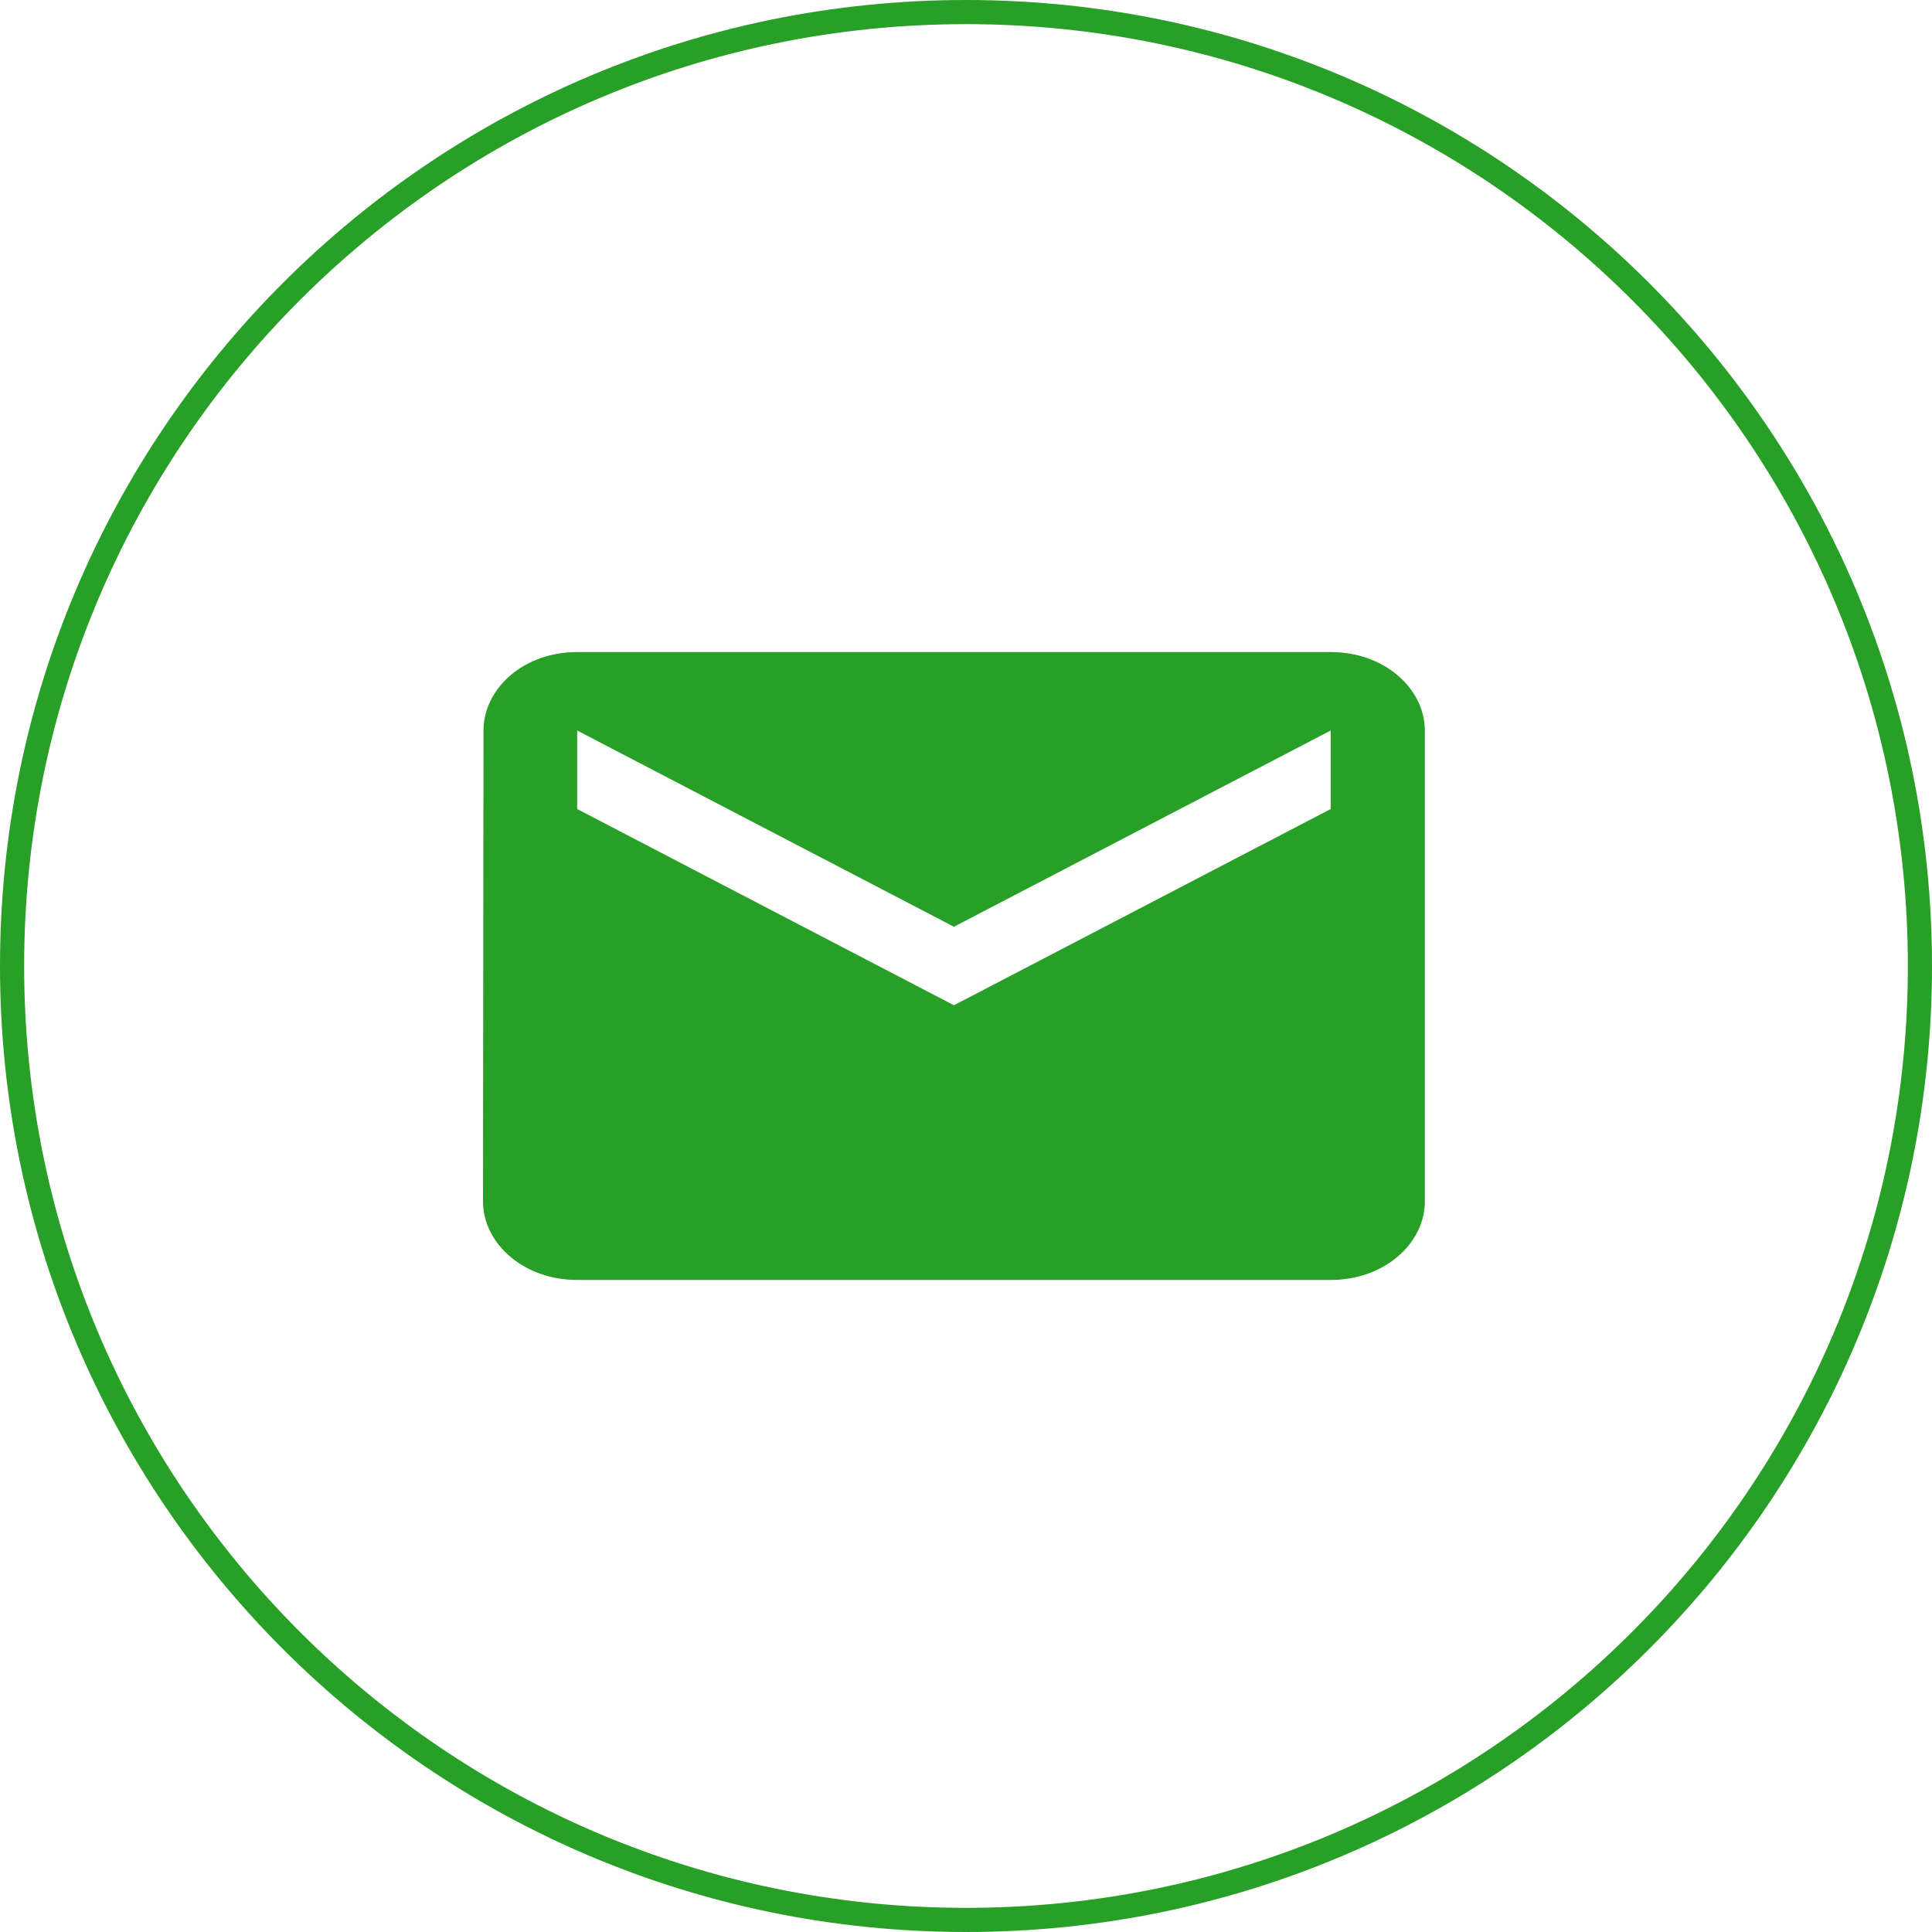
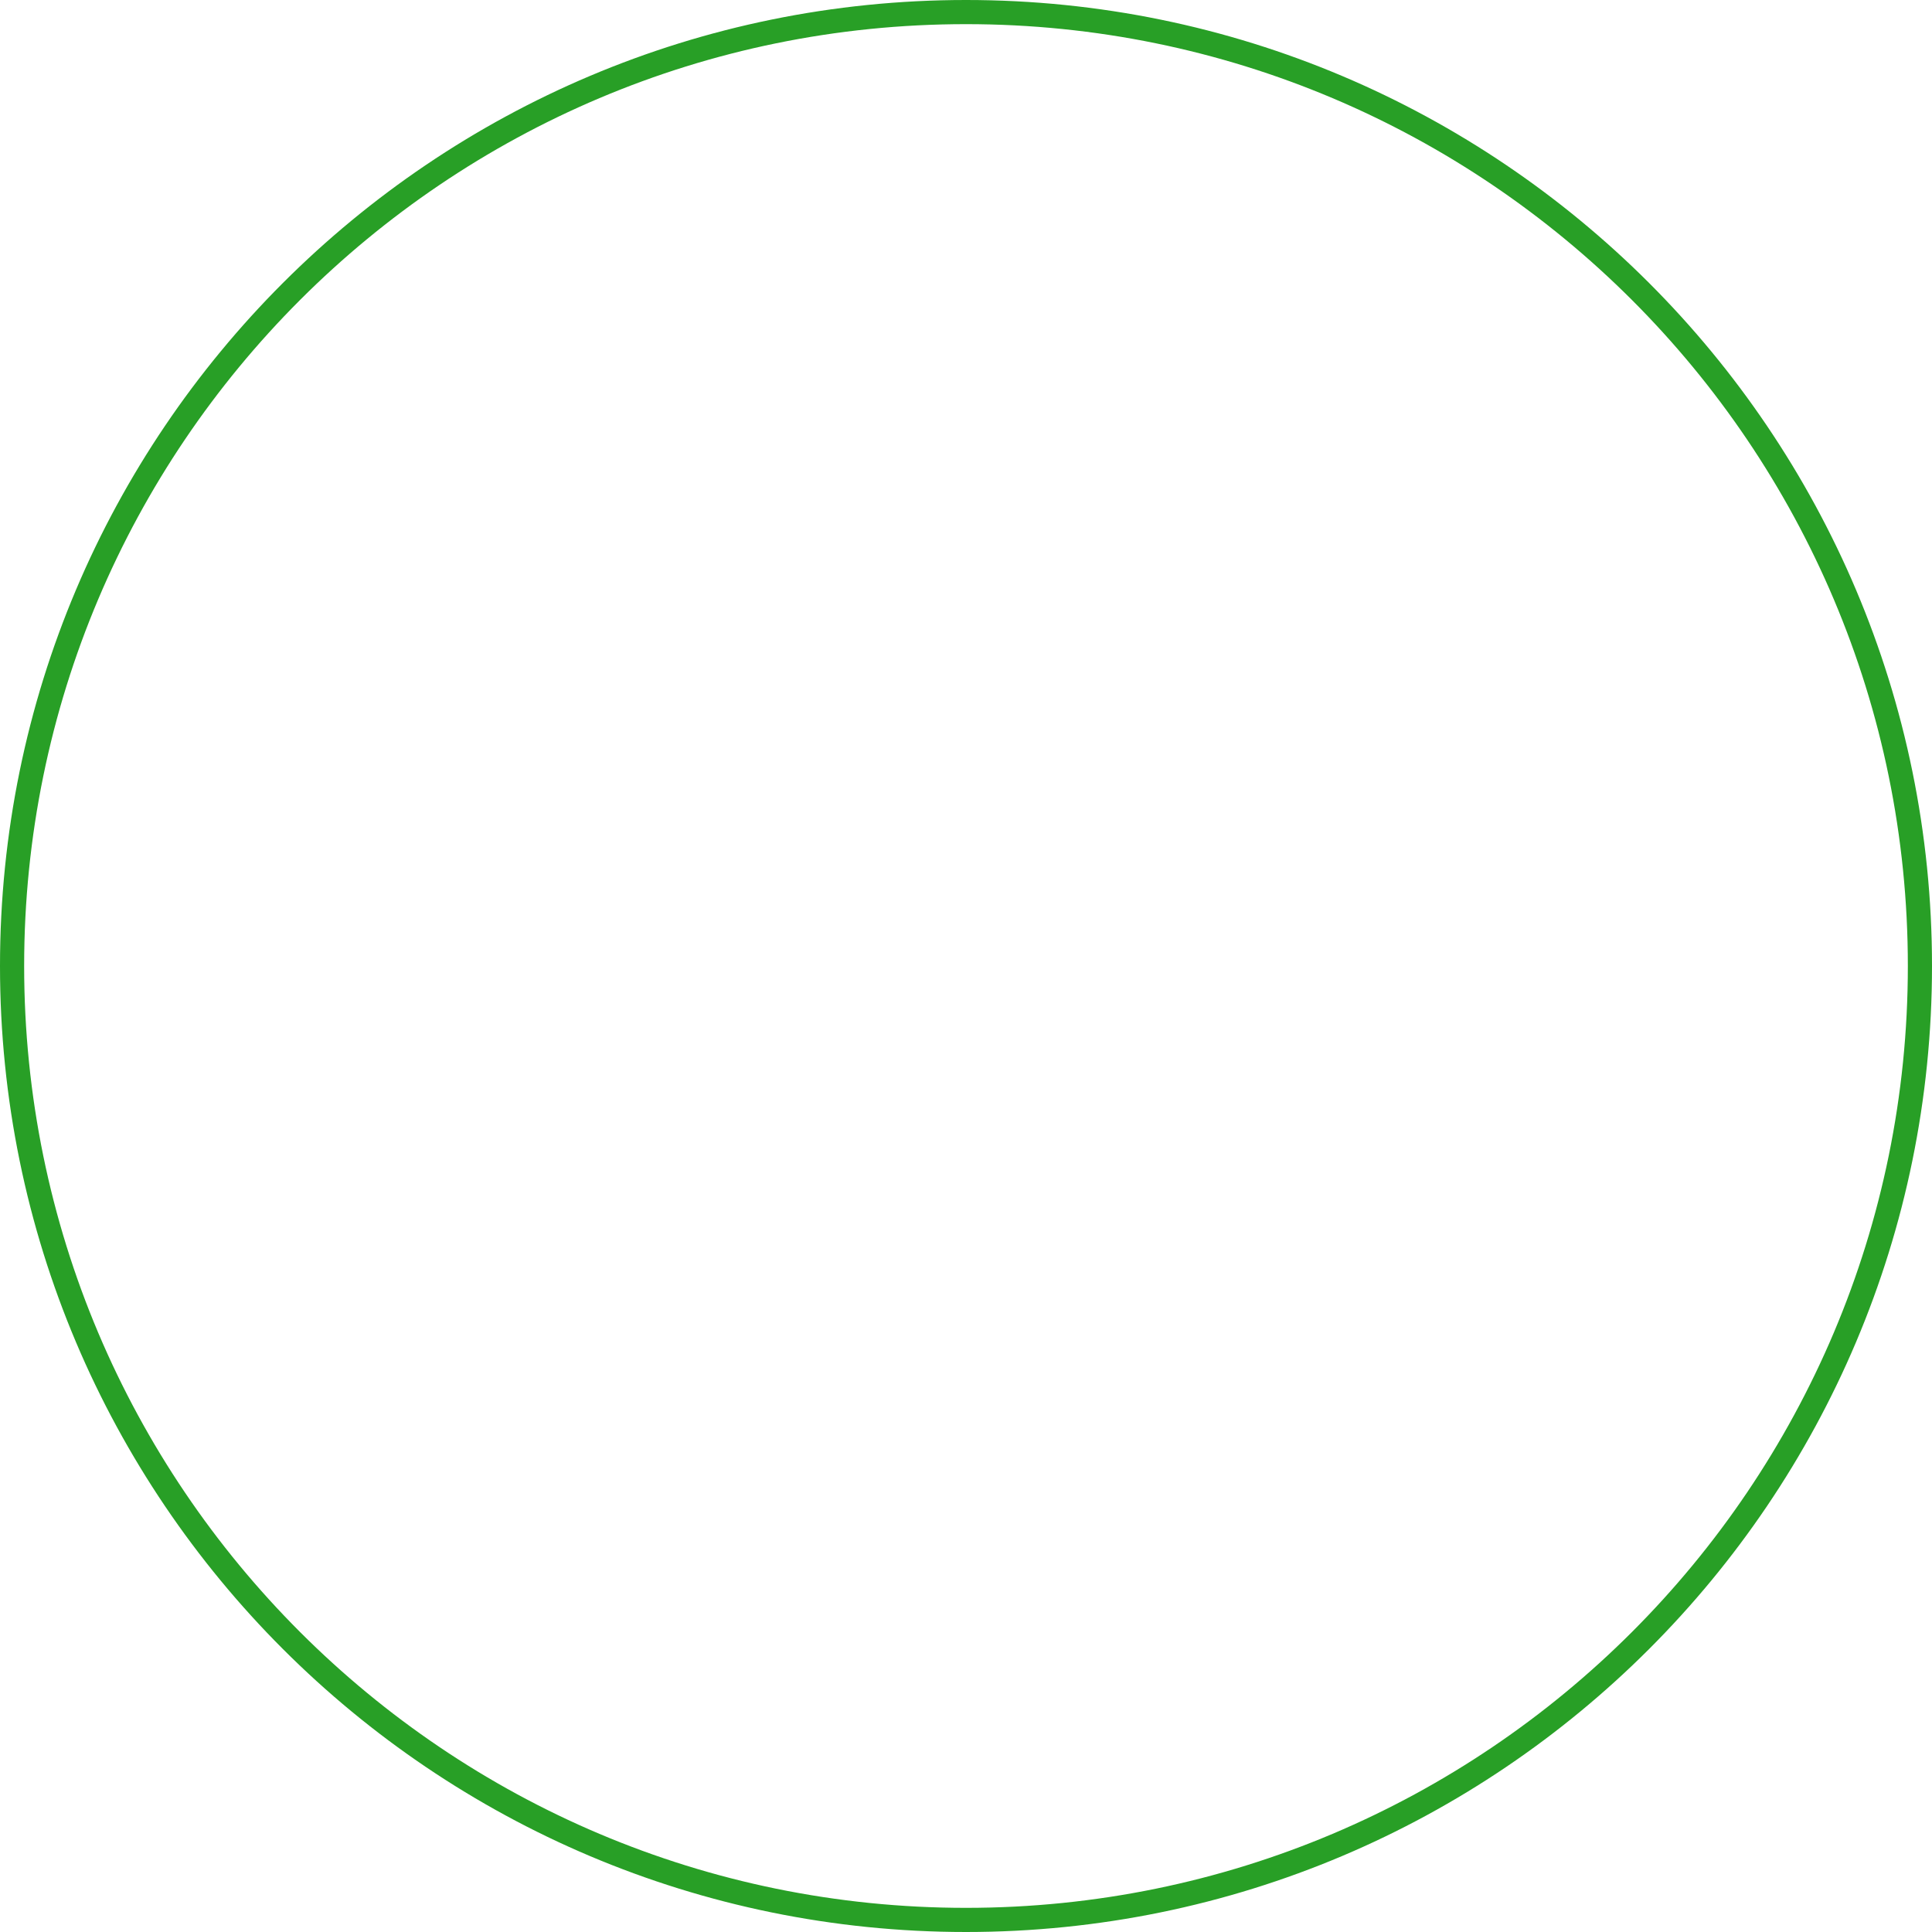
<svg xmlns="http://www.w3.org/2000/svg" width="80" height="80" viewBox="0 0 80 80" fill="none">
  <path d="M79.5 40C79.5 61.815 61.815 79.5 40 79.5C18.185 79.5 0.5 61.815 0.5 40C0.5 18.185 18.185 0.5 40 0.5C61.815 0.5 79.5 18.185 79.5 40Z" stroke="#289F26" />
-   <path d="M20.52 30.25V30.25C20.52 28.809 21.936 27.5 23.9 27.5H55.1C57.068 27.5 58.5 28.812 58.5 30.25V49.75C58.5 51.188 57.068 52.5 55.1 52.5H23.9C21.932 52.5 20.5 51.188 20.5 49.75C20.5 49.75 20.5 49.75 20.5 49.75L20.52 30.25ZM55.331 33.944L55.6 33.803V33.5V30.25V29.426L54.869 29.806L39.5 37.811L24.131 29.806L23.4 29.426V30.25V33.5V33.803L23.669 33.944L39.269 42.069L39.5 42.189L39.731 42.069L55.331 33.944Z" fill="#289F26" stroke="#289F26" />
</svg>